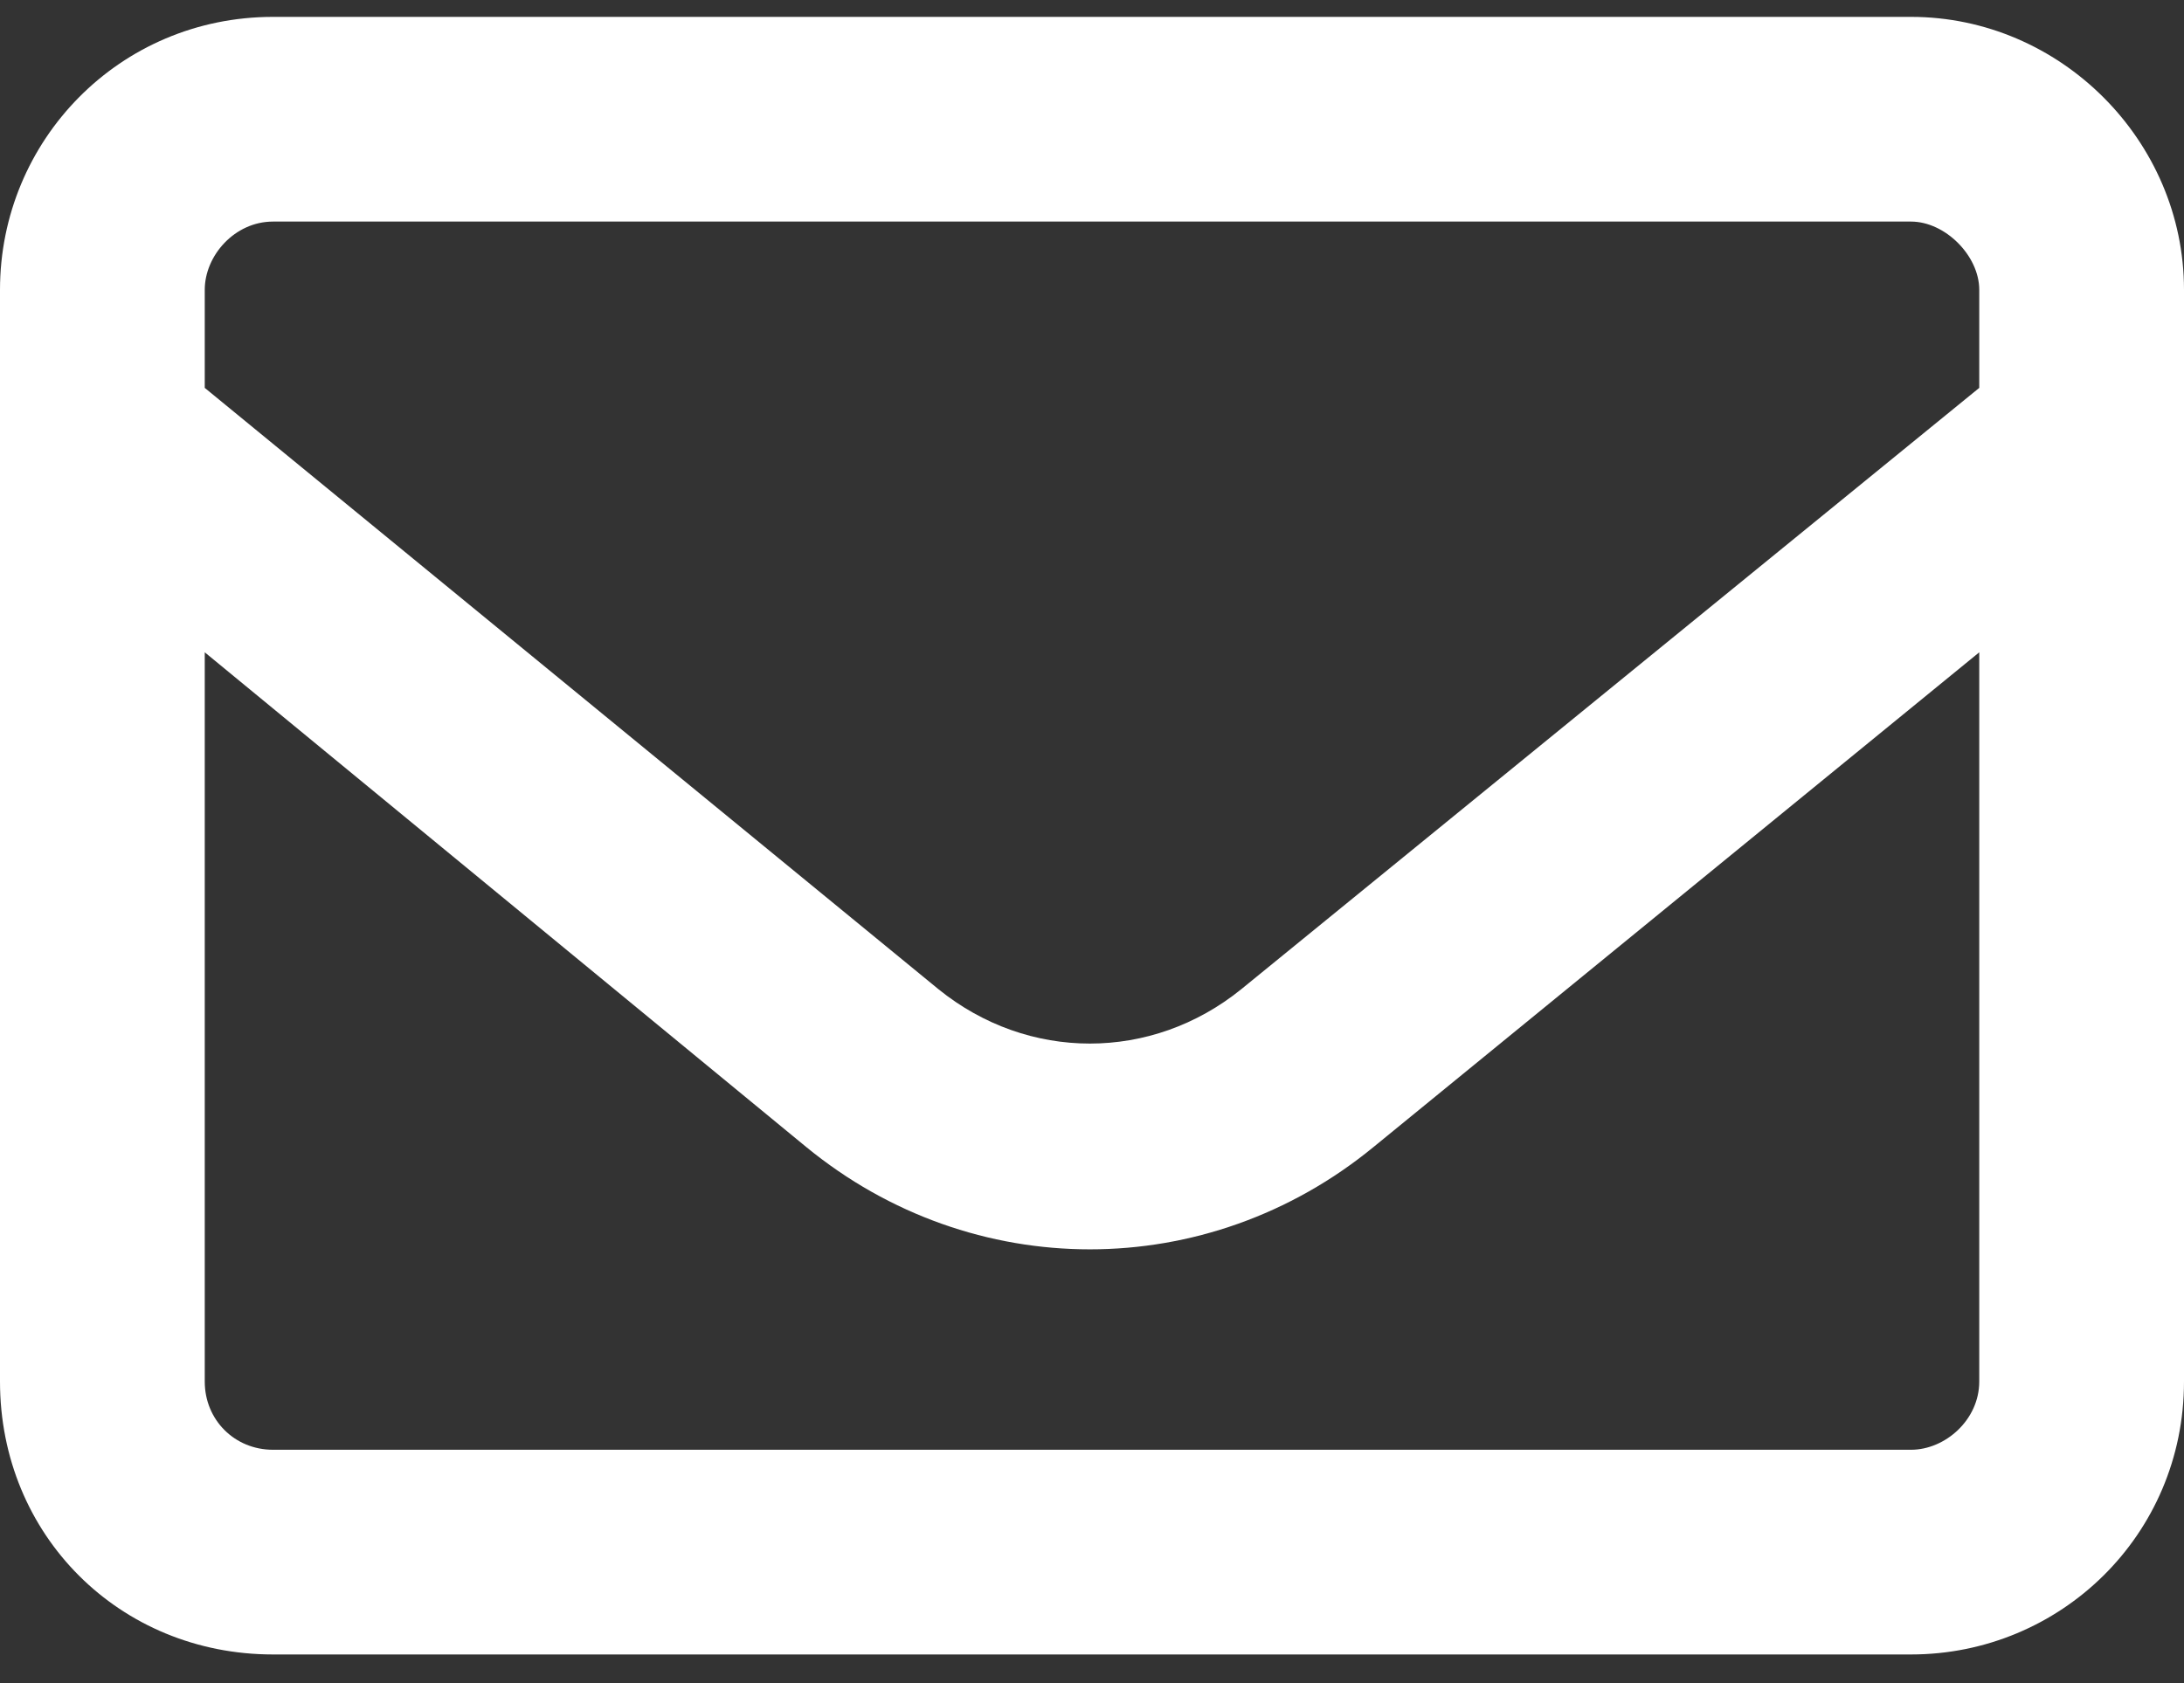
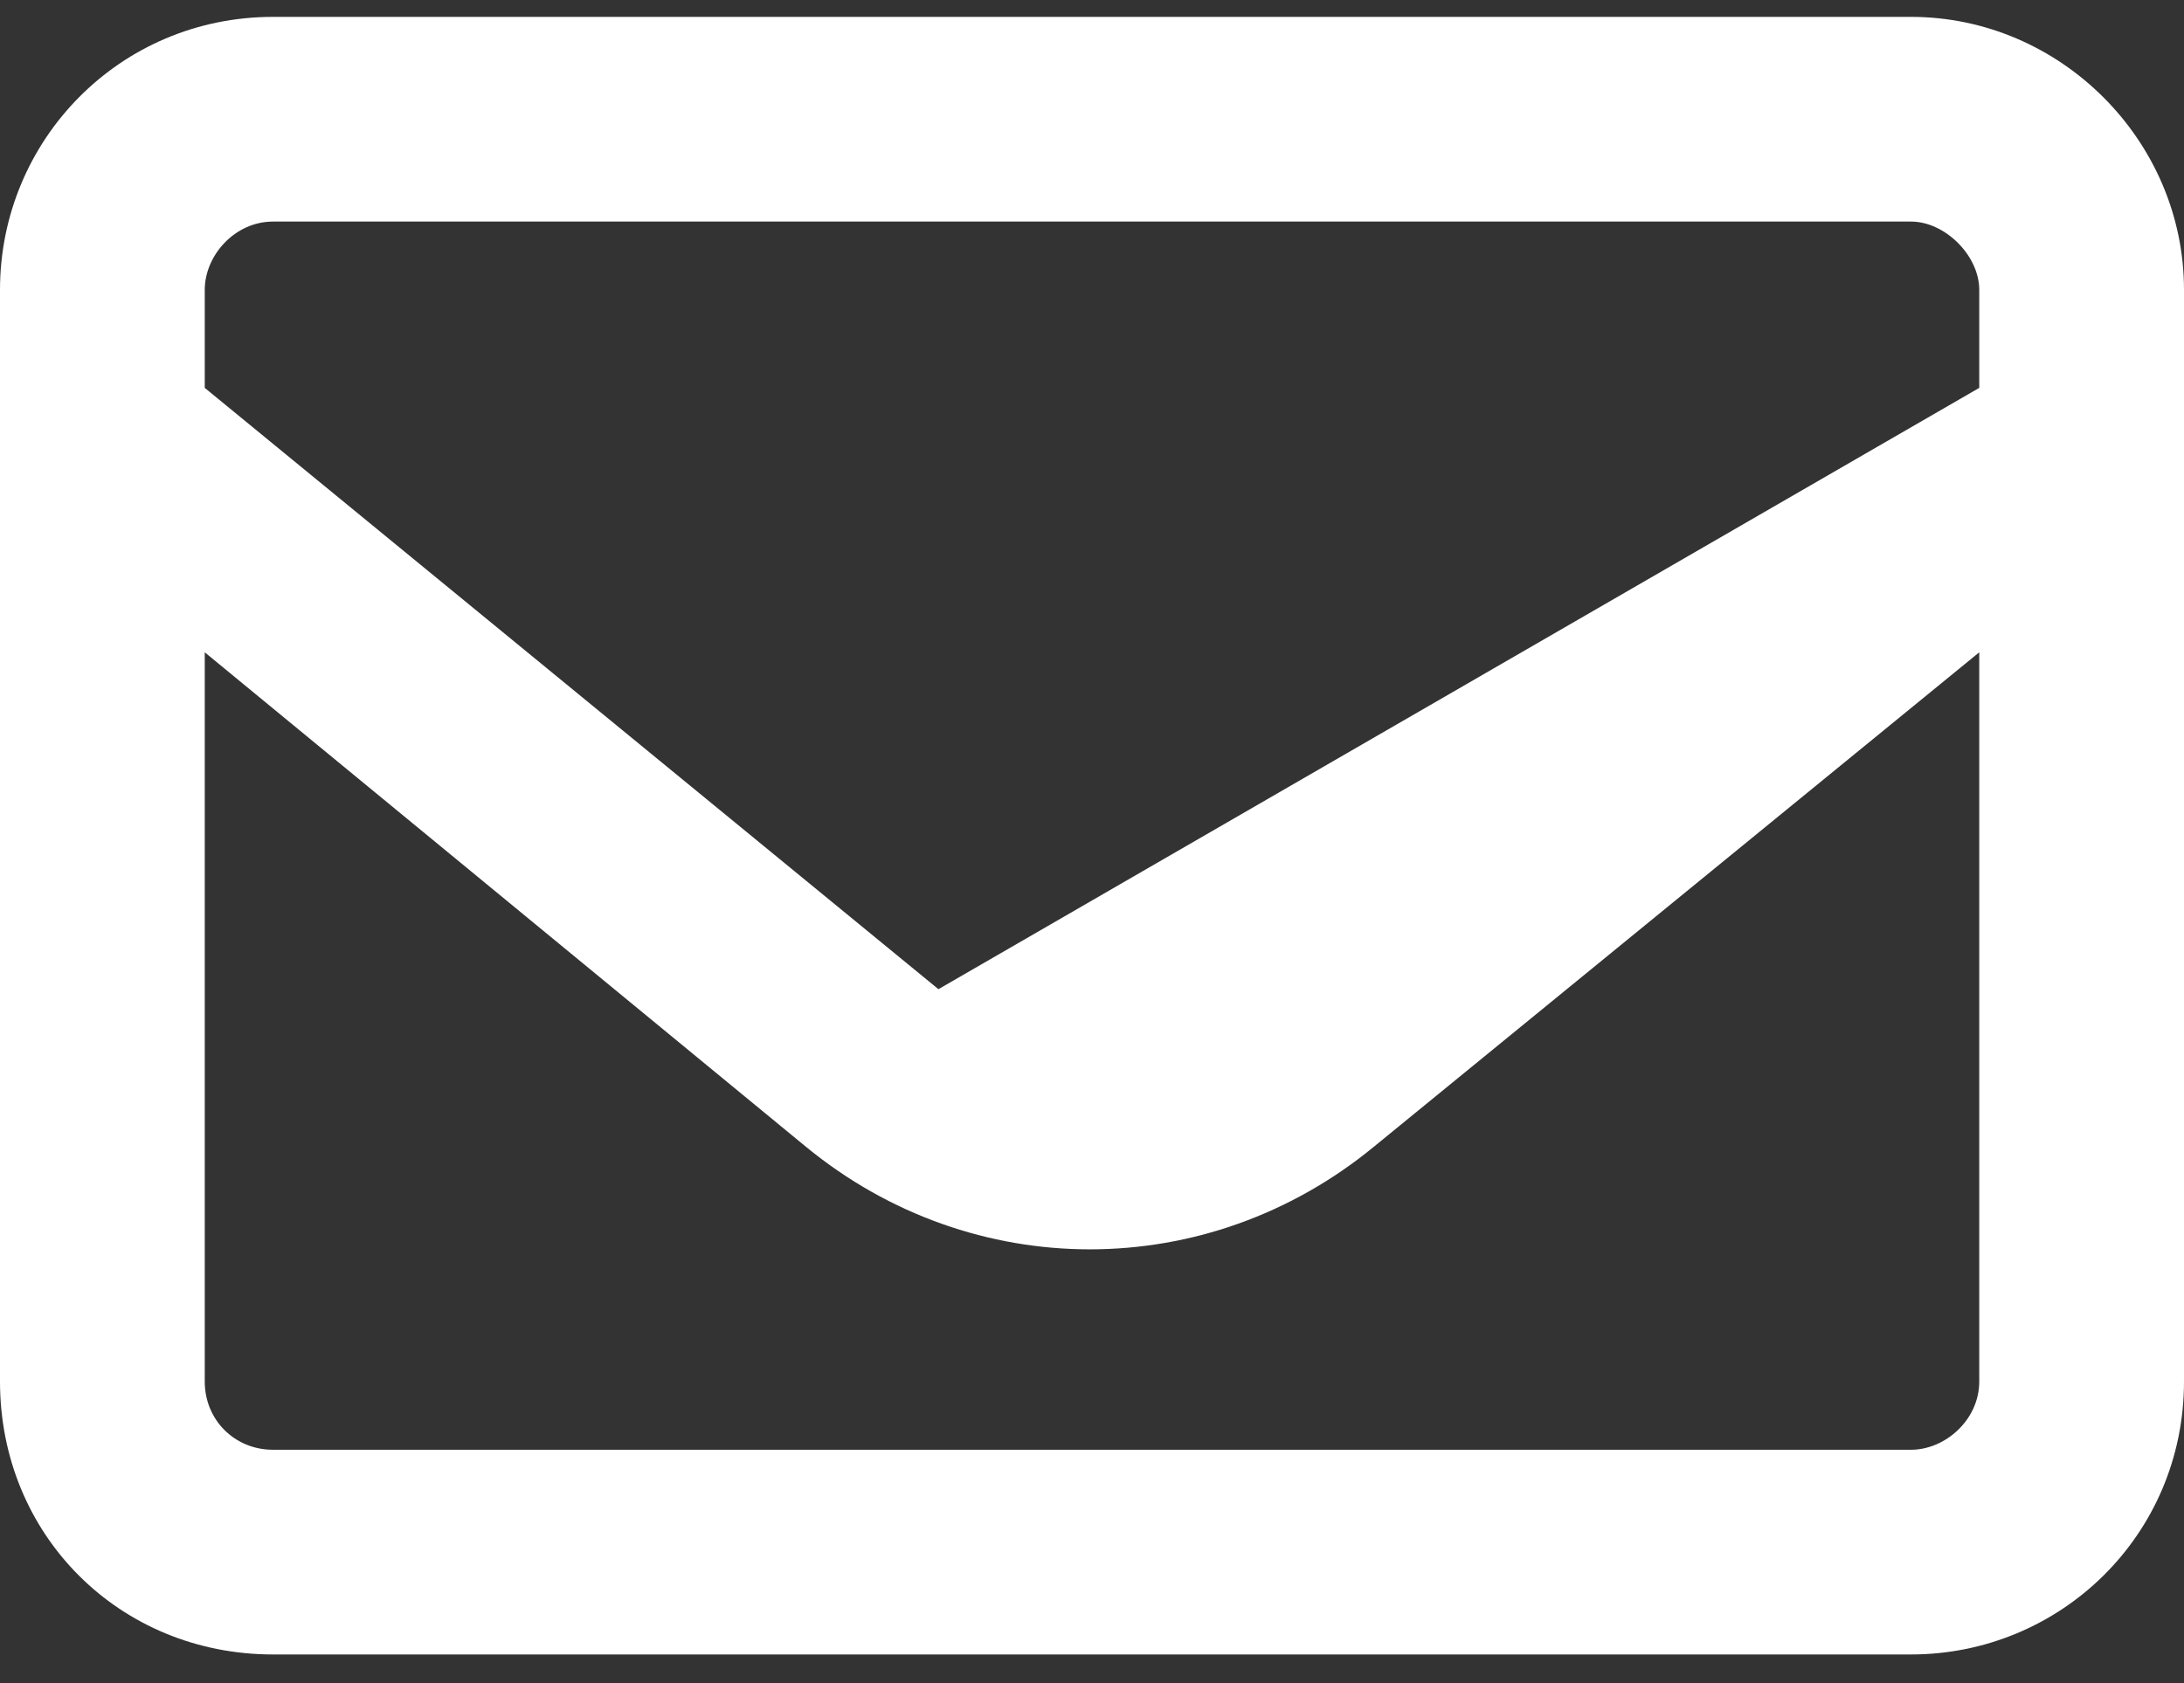
<svg xmlns="http://www.w3.org/2000/svg" width="48" height="37" viewBox="0 0 48 37" fill="none">
  <rect x="0" y="0" width="48" height="37" fill="#333333" stroke="none" />
-   <path d="M0 6.371C0 3.09 2.625 0.371 6 0.371H42C45.281 0.371 48 3.09 48 6.371V30.371C48 33.746 45.281 36.371 42 36.371H6C2.625 36.371 0 33.746 0 30.371V6.371ZM4.5 6.371V8.527L20.625 21.746C22.594 23.34 25.312 23.34 27.281 21.746L43.5 8.527V6.371C43.5 5.621 42.75 4.871 42 4.871H6C5.156 4.871 4.5 5.621 4.5 6.371ZM4.5 14.34V30.371C4.5 31.215 5.156 31.871 6 31.871H42C42.75 31.871 43.5 31.215 43.5 30.371V14.34L30.188 25.215C26.531 28.215 21.375 28.215 17.719 25.215L4.5 14.34Z" fill="white" />
+   <path d="M0 6.371C0 3.09 2.625 0.371 6 0.371H42C45.281 0.371 48 3.09 48 6.371V30.371C48 33.746 45.281 36.371 42 36.371H6C2.625 36.371 0 33.746 0 30.371V6.371ZM4.5 6.371V8.527L20.625 21.746L43.5 8.527V6.371C43.5 5.621 42.75 4.871 42 4.871H6C5.156 4.871 4.5 5.621 4.5 6.371ZM4.5 14.34V30.371C4.5 31.215 5.156 31.871 6 31.871H42C42.75 31.871 43.5 31.215 43.5 30.371V14.34L30.188 25.215C26.531 28.215 21.375 28.215 17.719 25.215L4.5 14.34Z" fill="white" />
</svg>